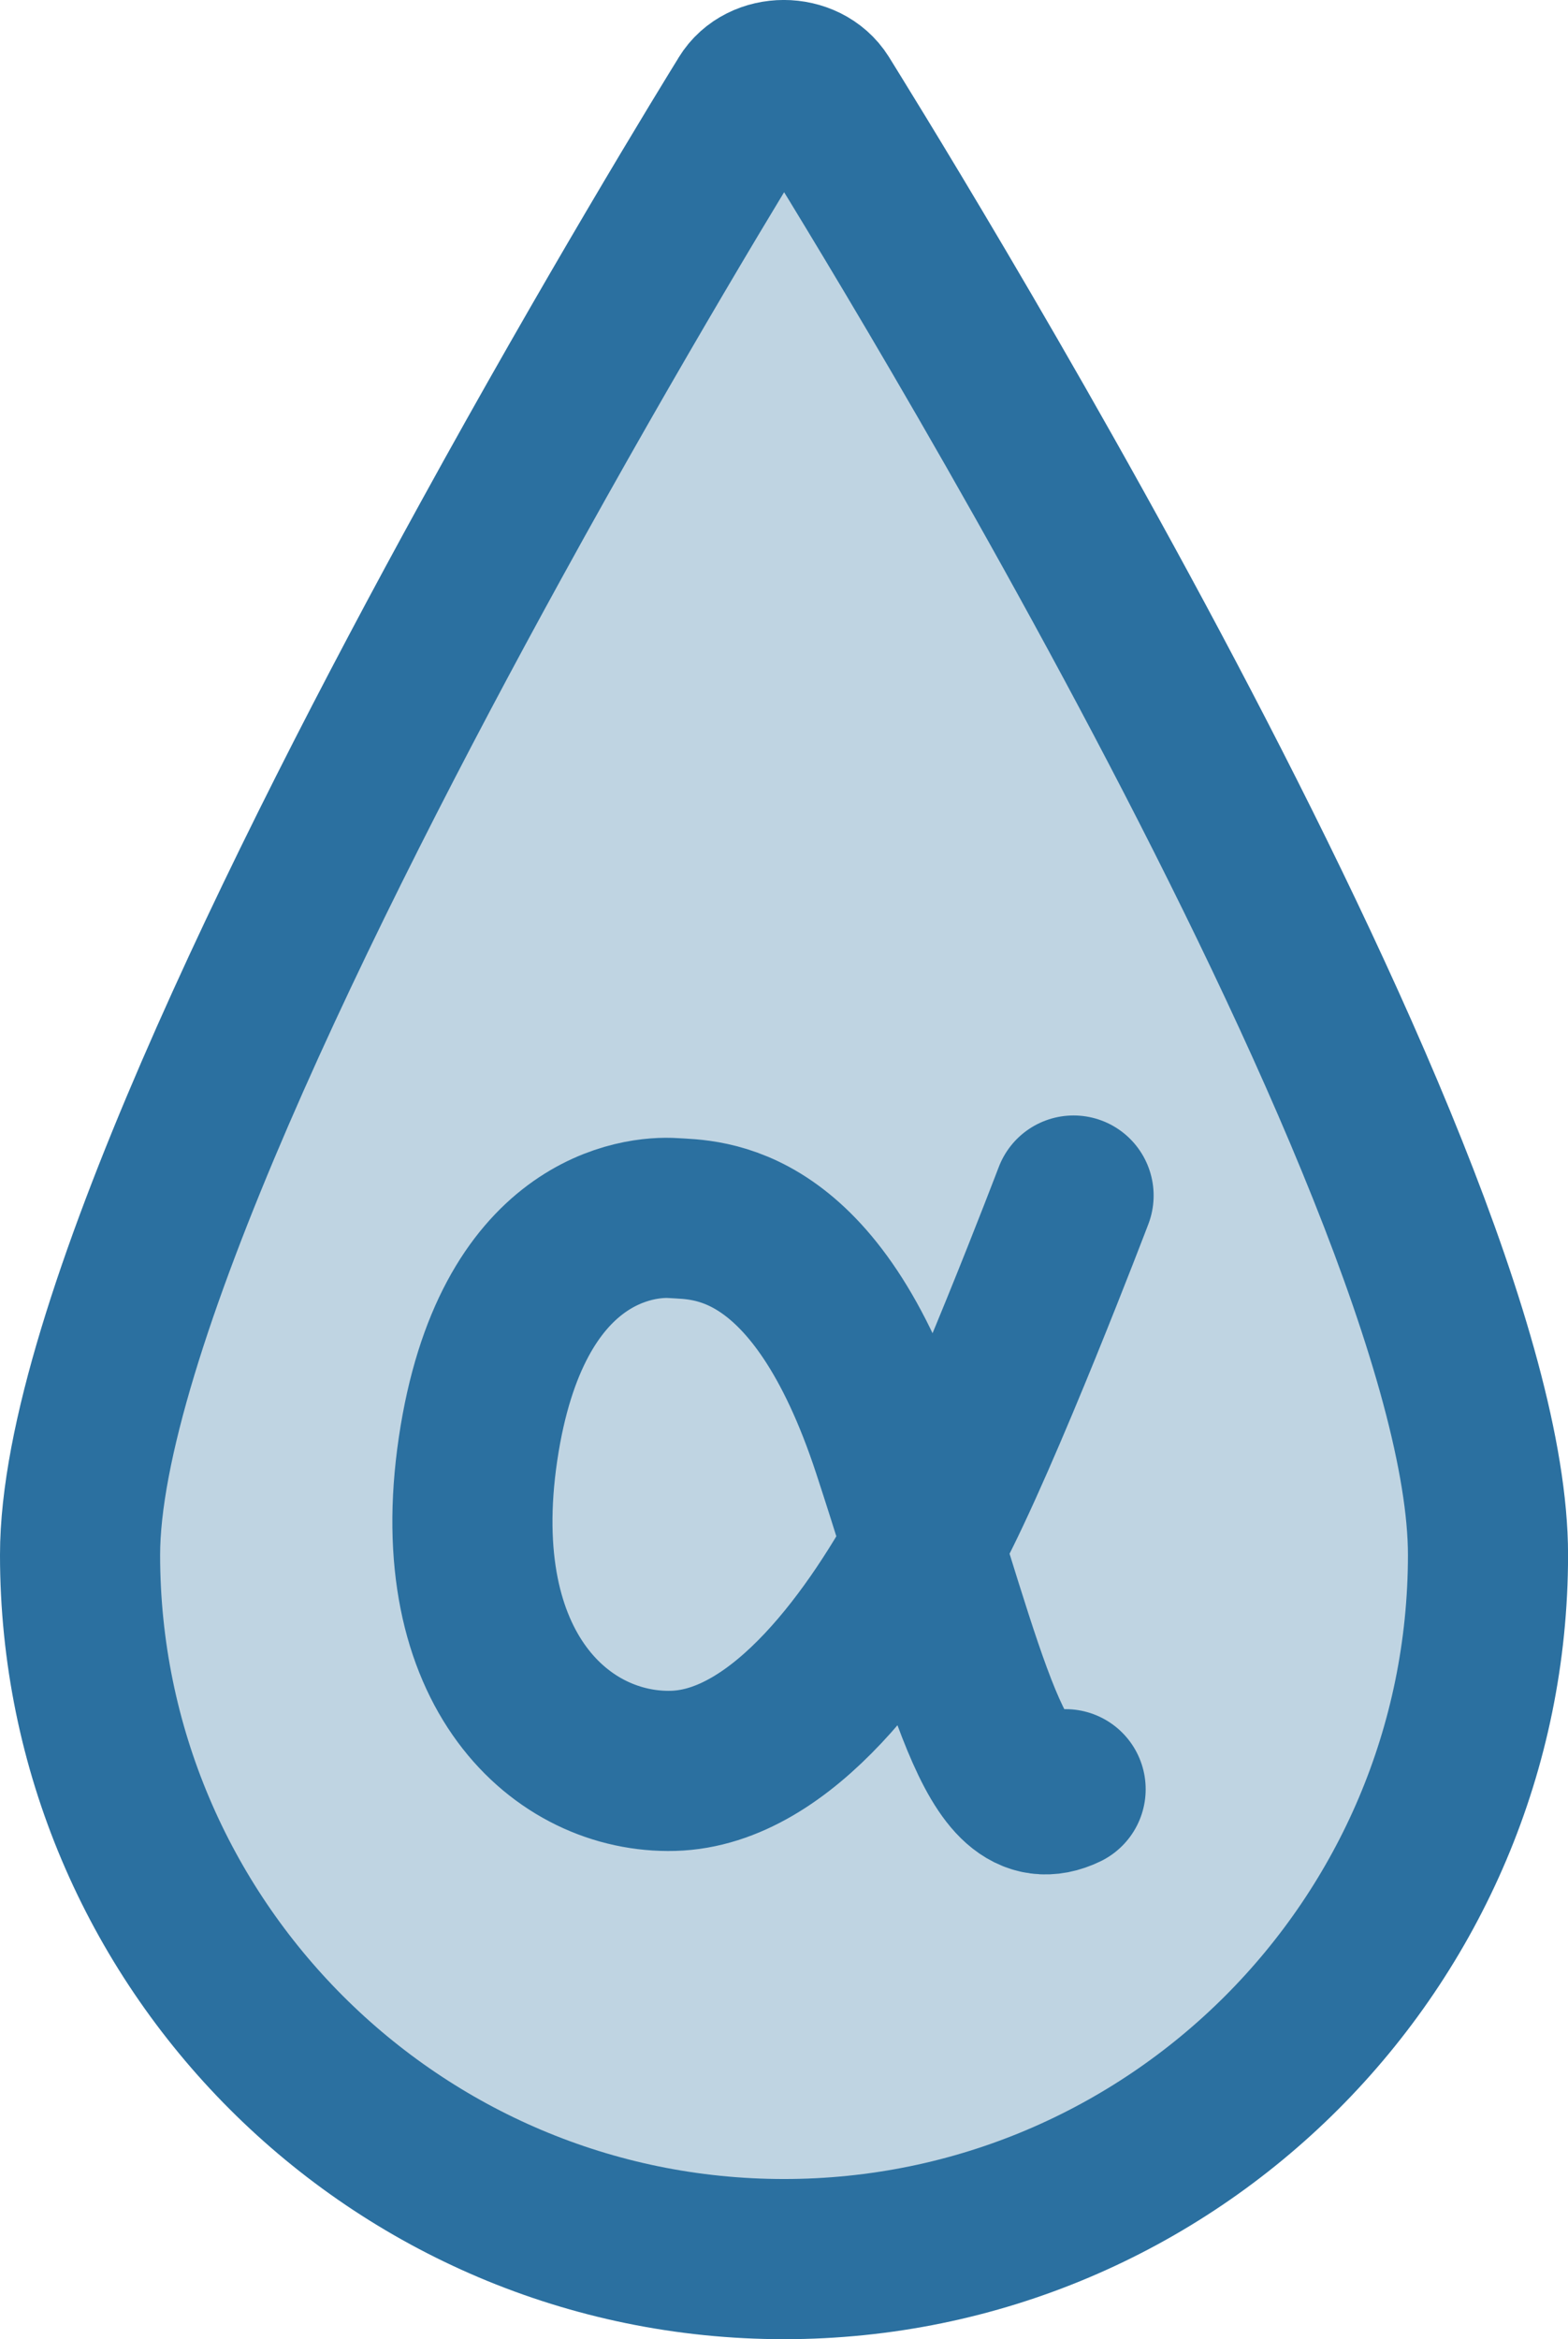
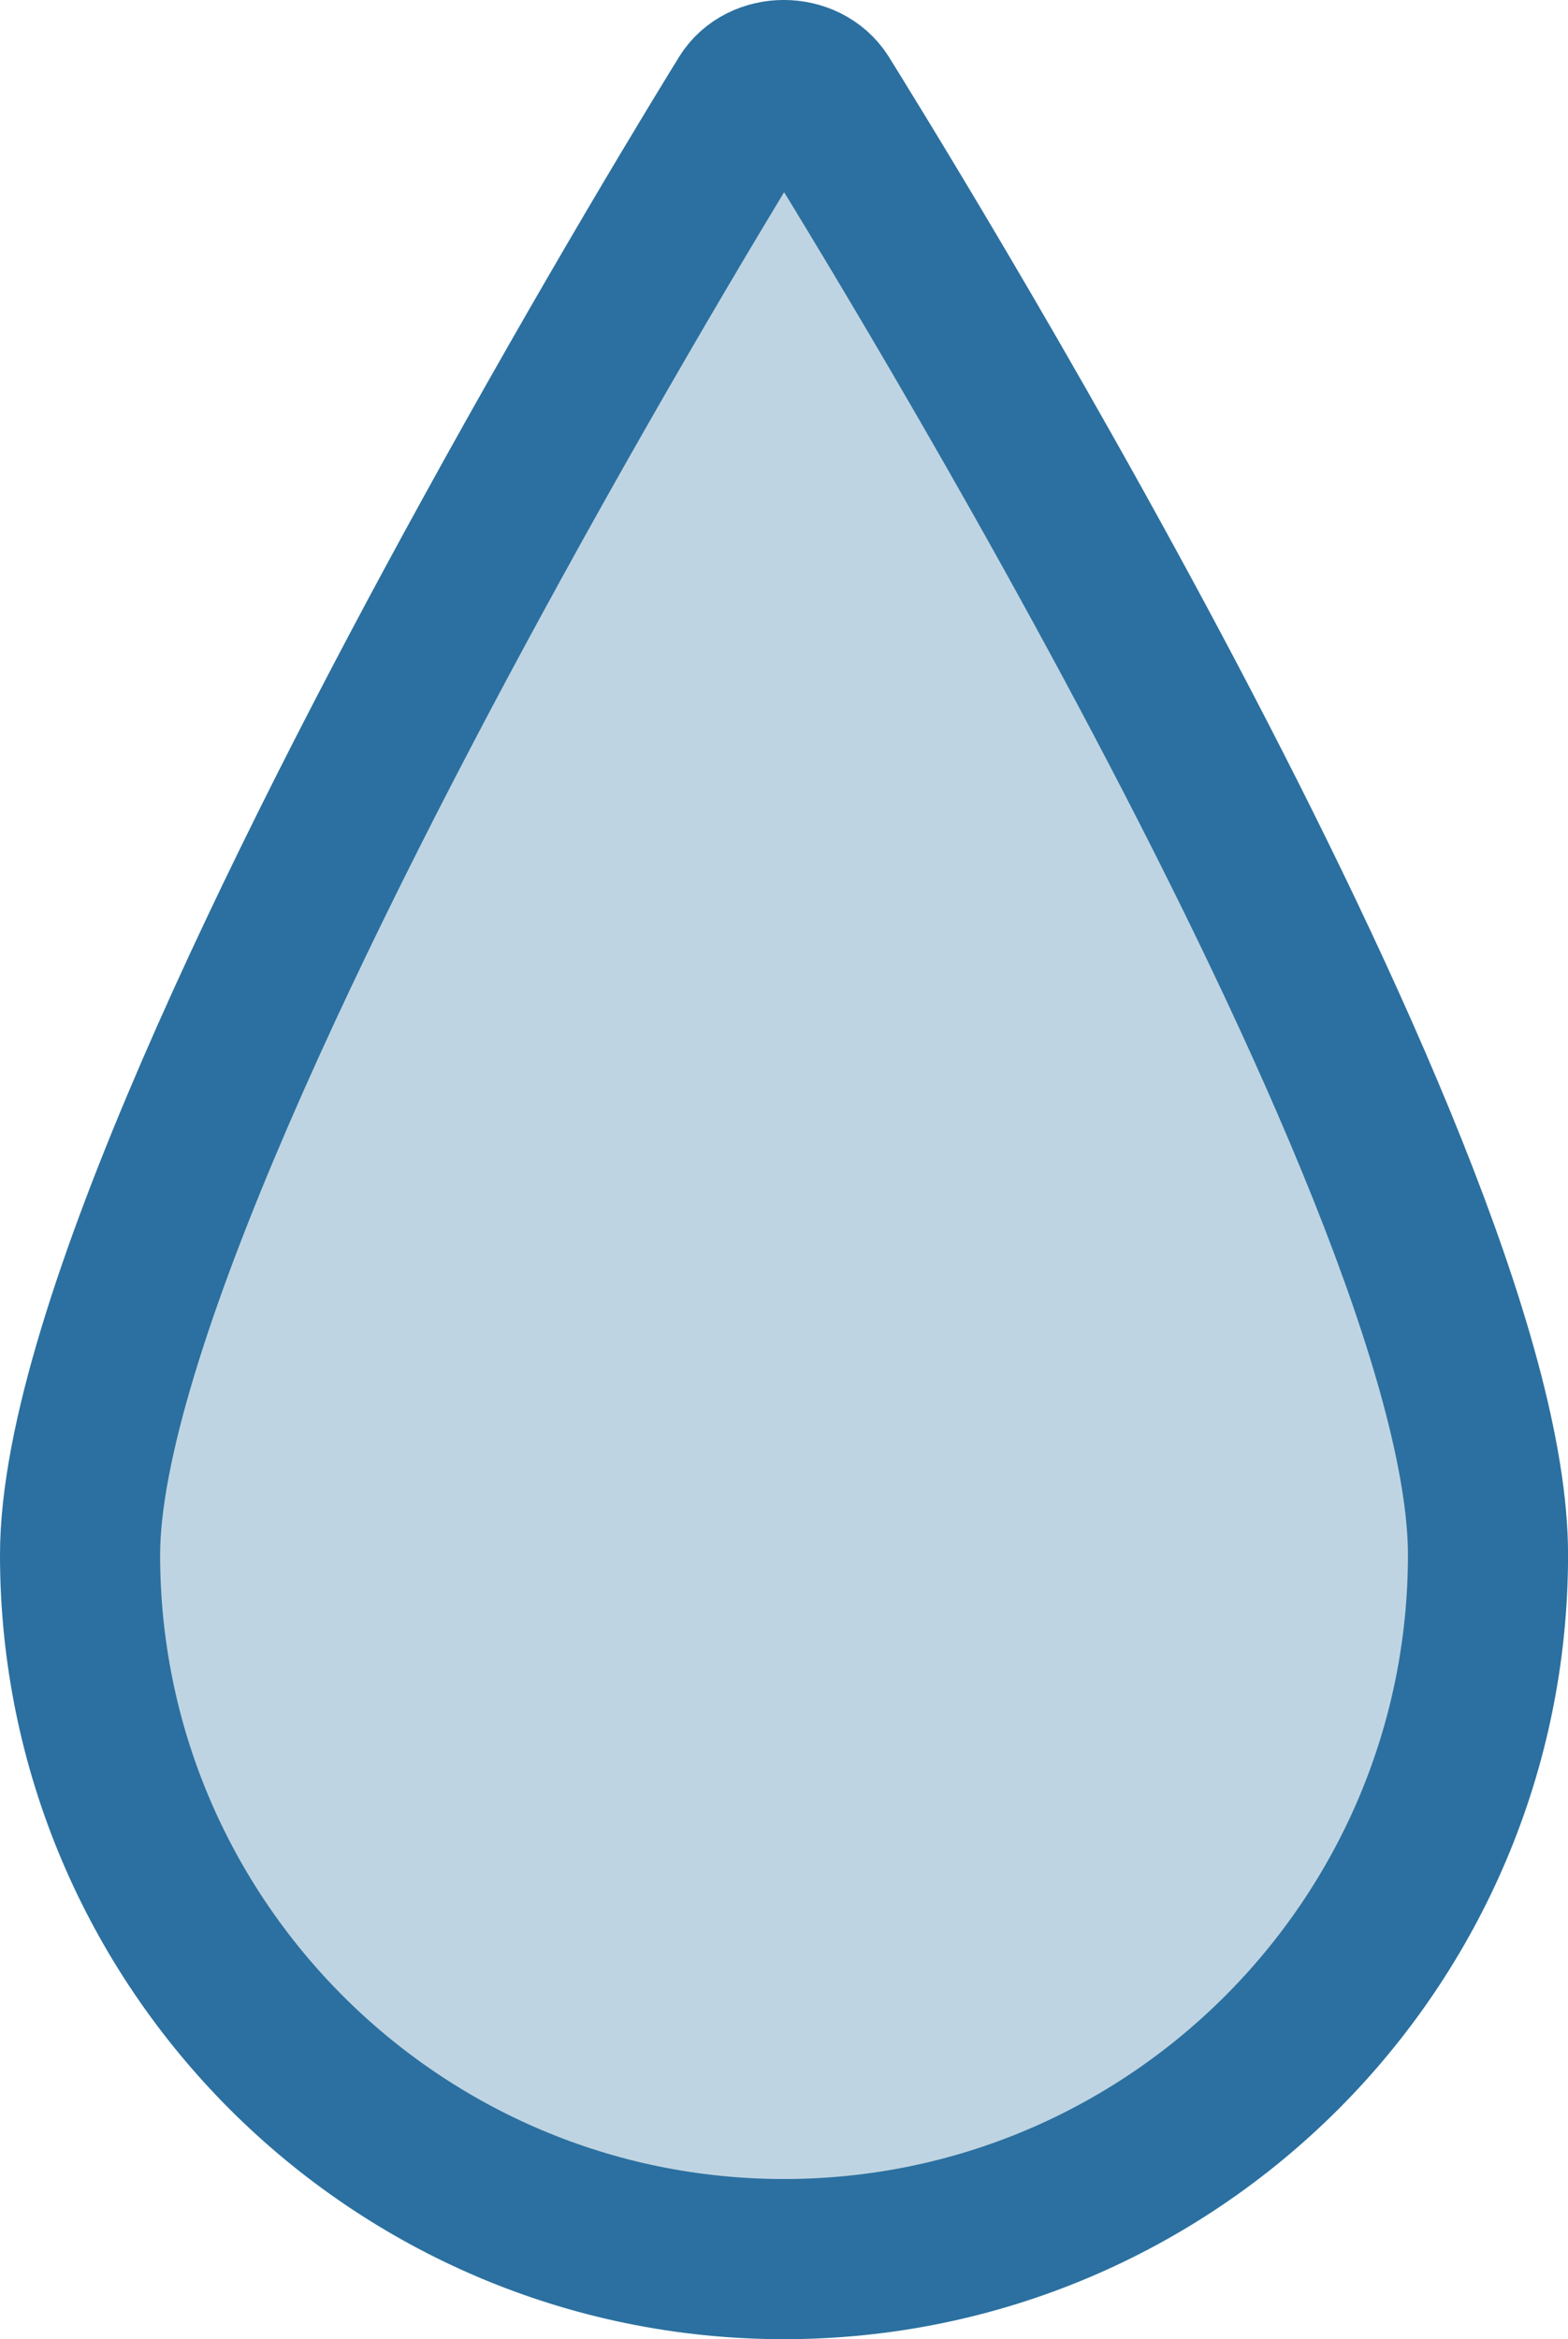
<svg xmlns="http://www.w3.org/2000/svg" id="Layer_2" data-name="Layer 2" viewBox="0 0 283.99 423.51">
  <defs>
    <style> .cls-1 { fill: #bfd4e2; stroke: #2b70a0; stroke-linecap: round; stroke-linejoin: round; stroke-width: 29px; } </style>
  </defs>
  <g id="Layer_1-2" data-name="Layer 1">
    <g>
      <path class="cls-1" d="m135.29,17.99c-1.08,1.74-7.42,12.01-16.67,27.72-8.16,13.86-18.6,31.95-29.69,52.14C54.83,159.86,14.5,241.68,14.5,281.52c0,70.34,57.16,127.5,127.5,127.5s127.5-57.16,127.5-127.5S153.6,25.97,148.7,17.99c-2.92-4.66-10.58-4.66-13.42,0h0Z" />
-       <path class="cls-1" d="m194.44,216.46s-16.53,43.4-26.06,61.27c-9.53,17.87-26.48,42.35-46.46,42.89-19.98.54-41.3-18.07-35.34-58.28,5.96-40.21,29.39-42.2,35.34-41.8,5.96.4,25.85-.48,39.71,41.8,13.9,42.39,18.55,67.8,31.37,61.61" />
    </g>
  </g>
</svg>